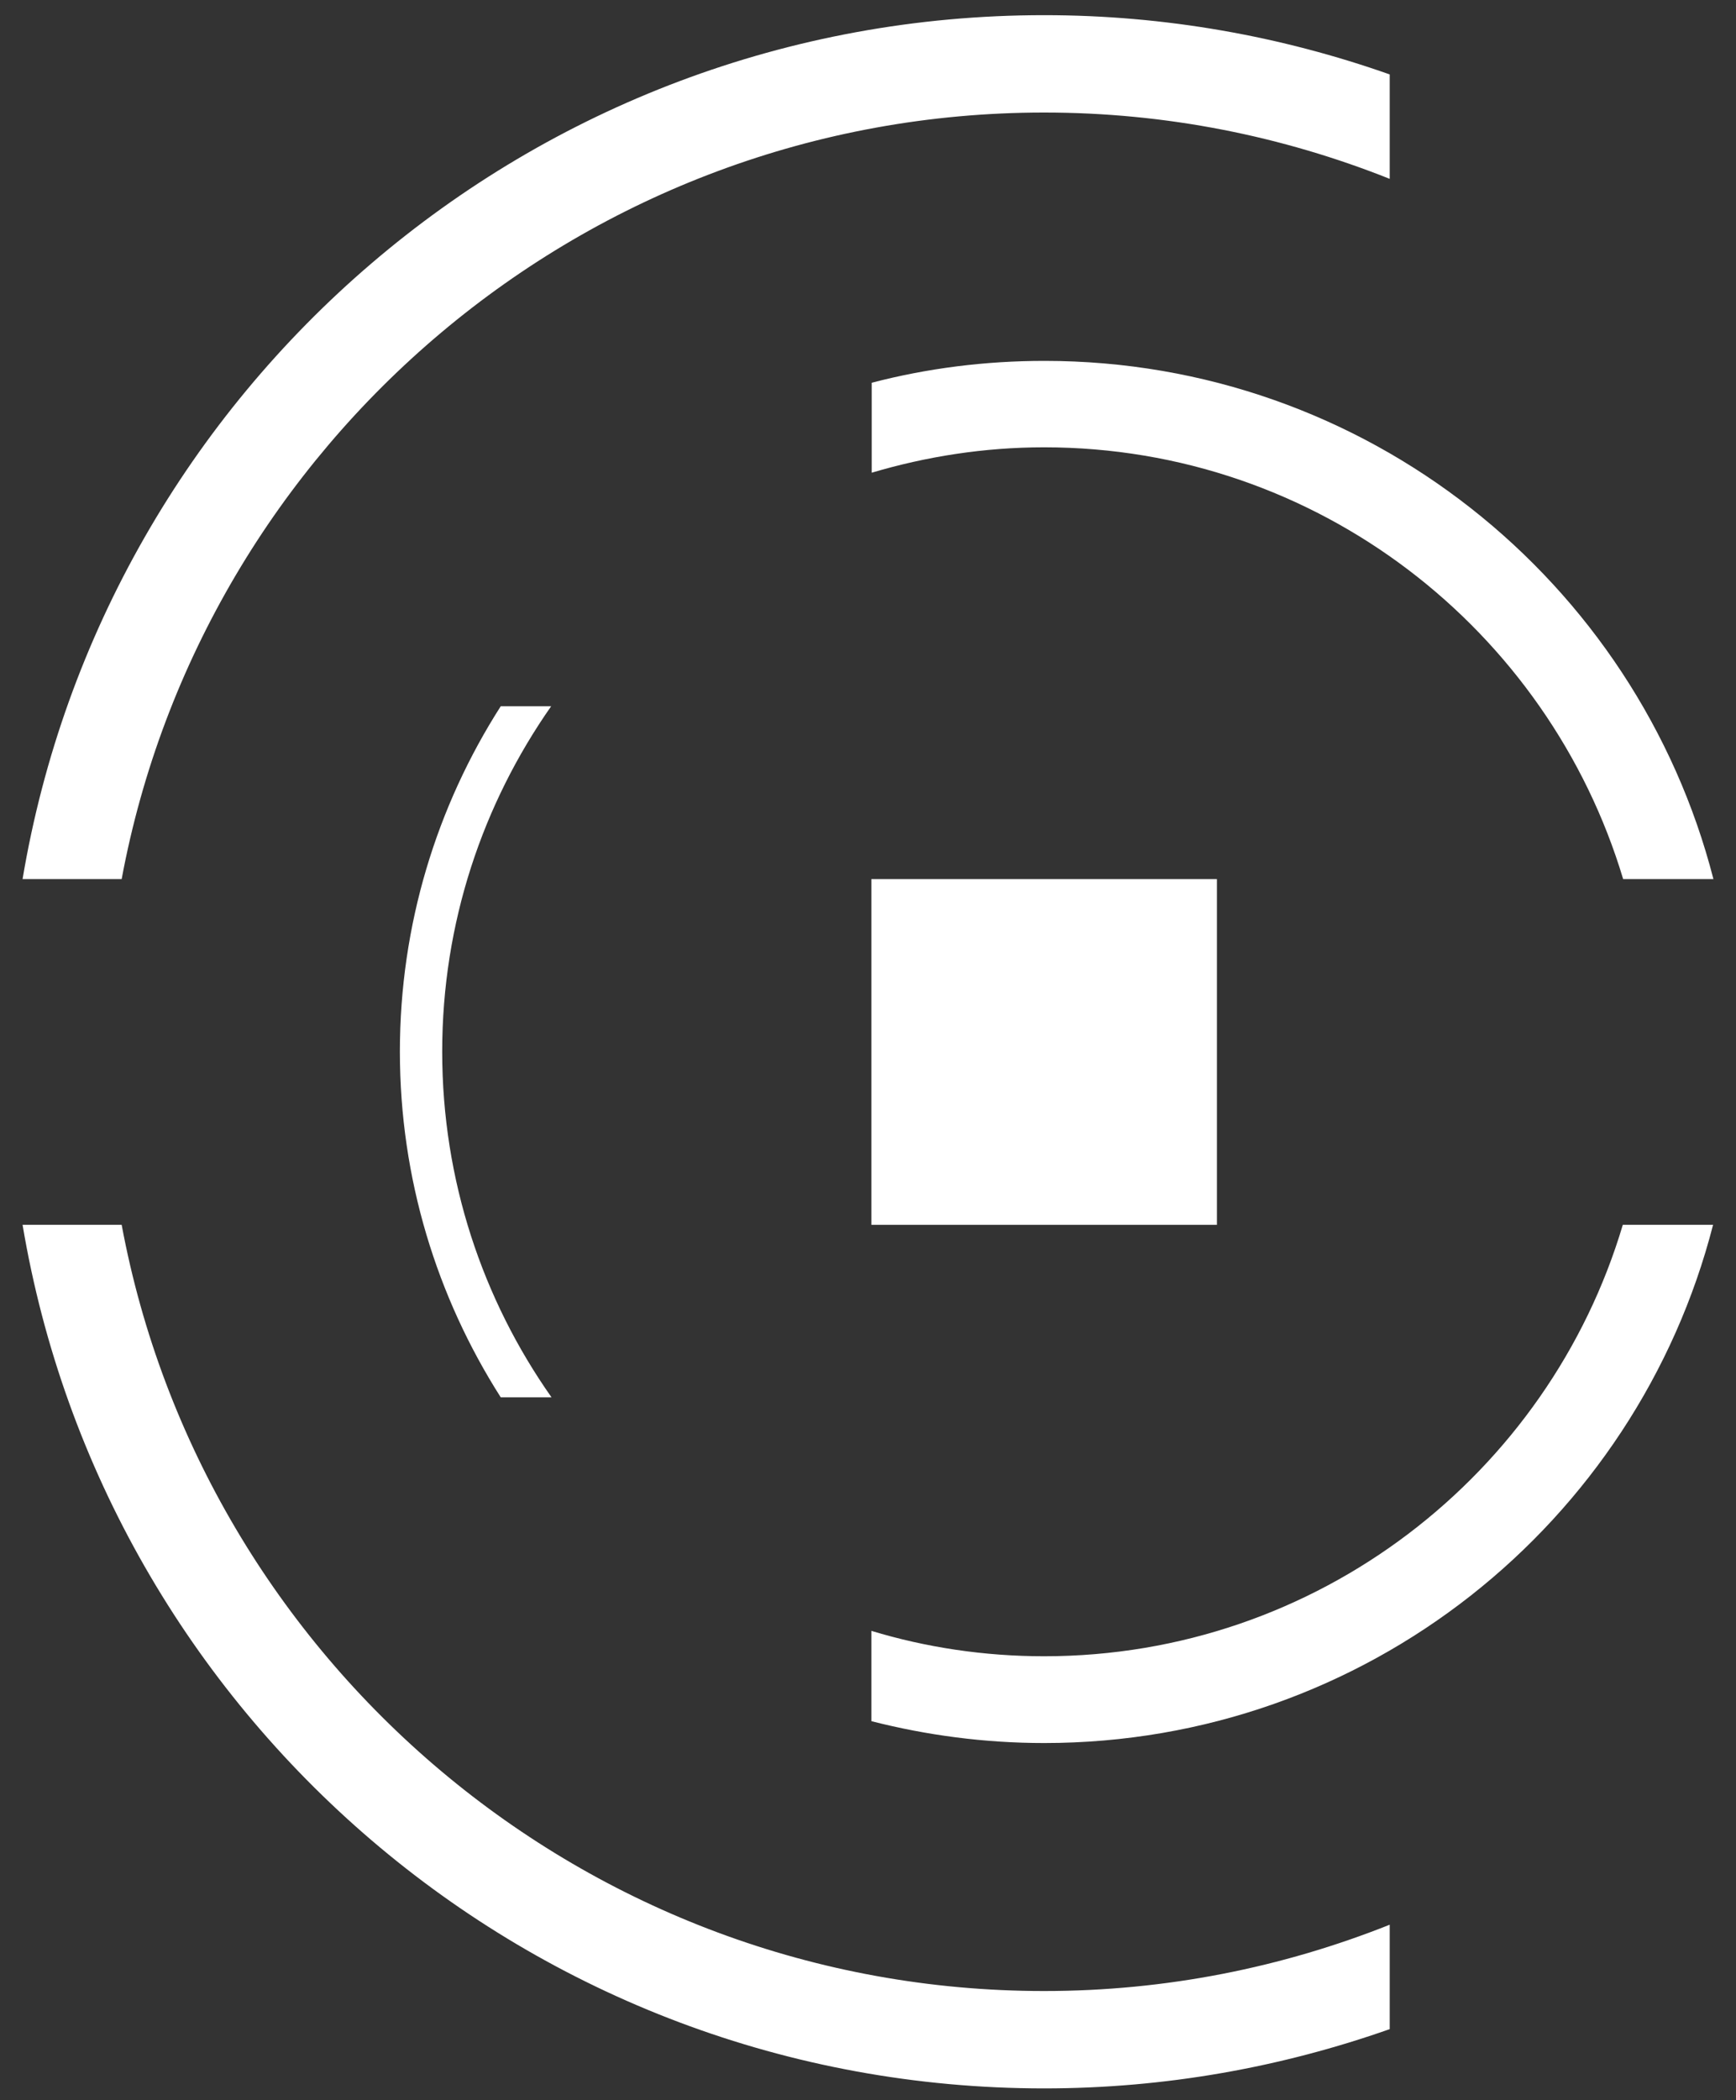
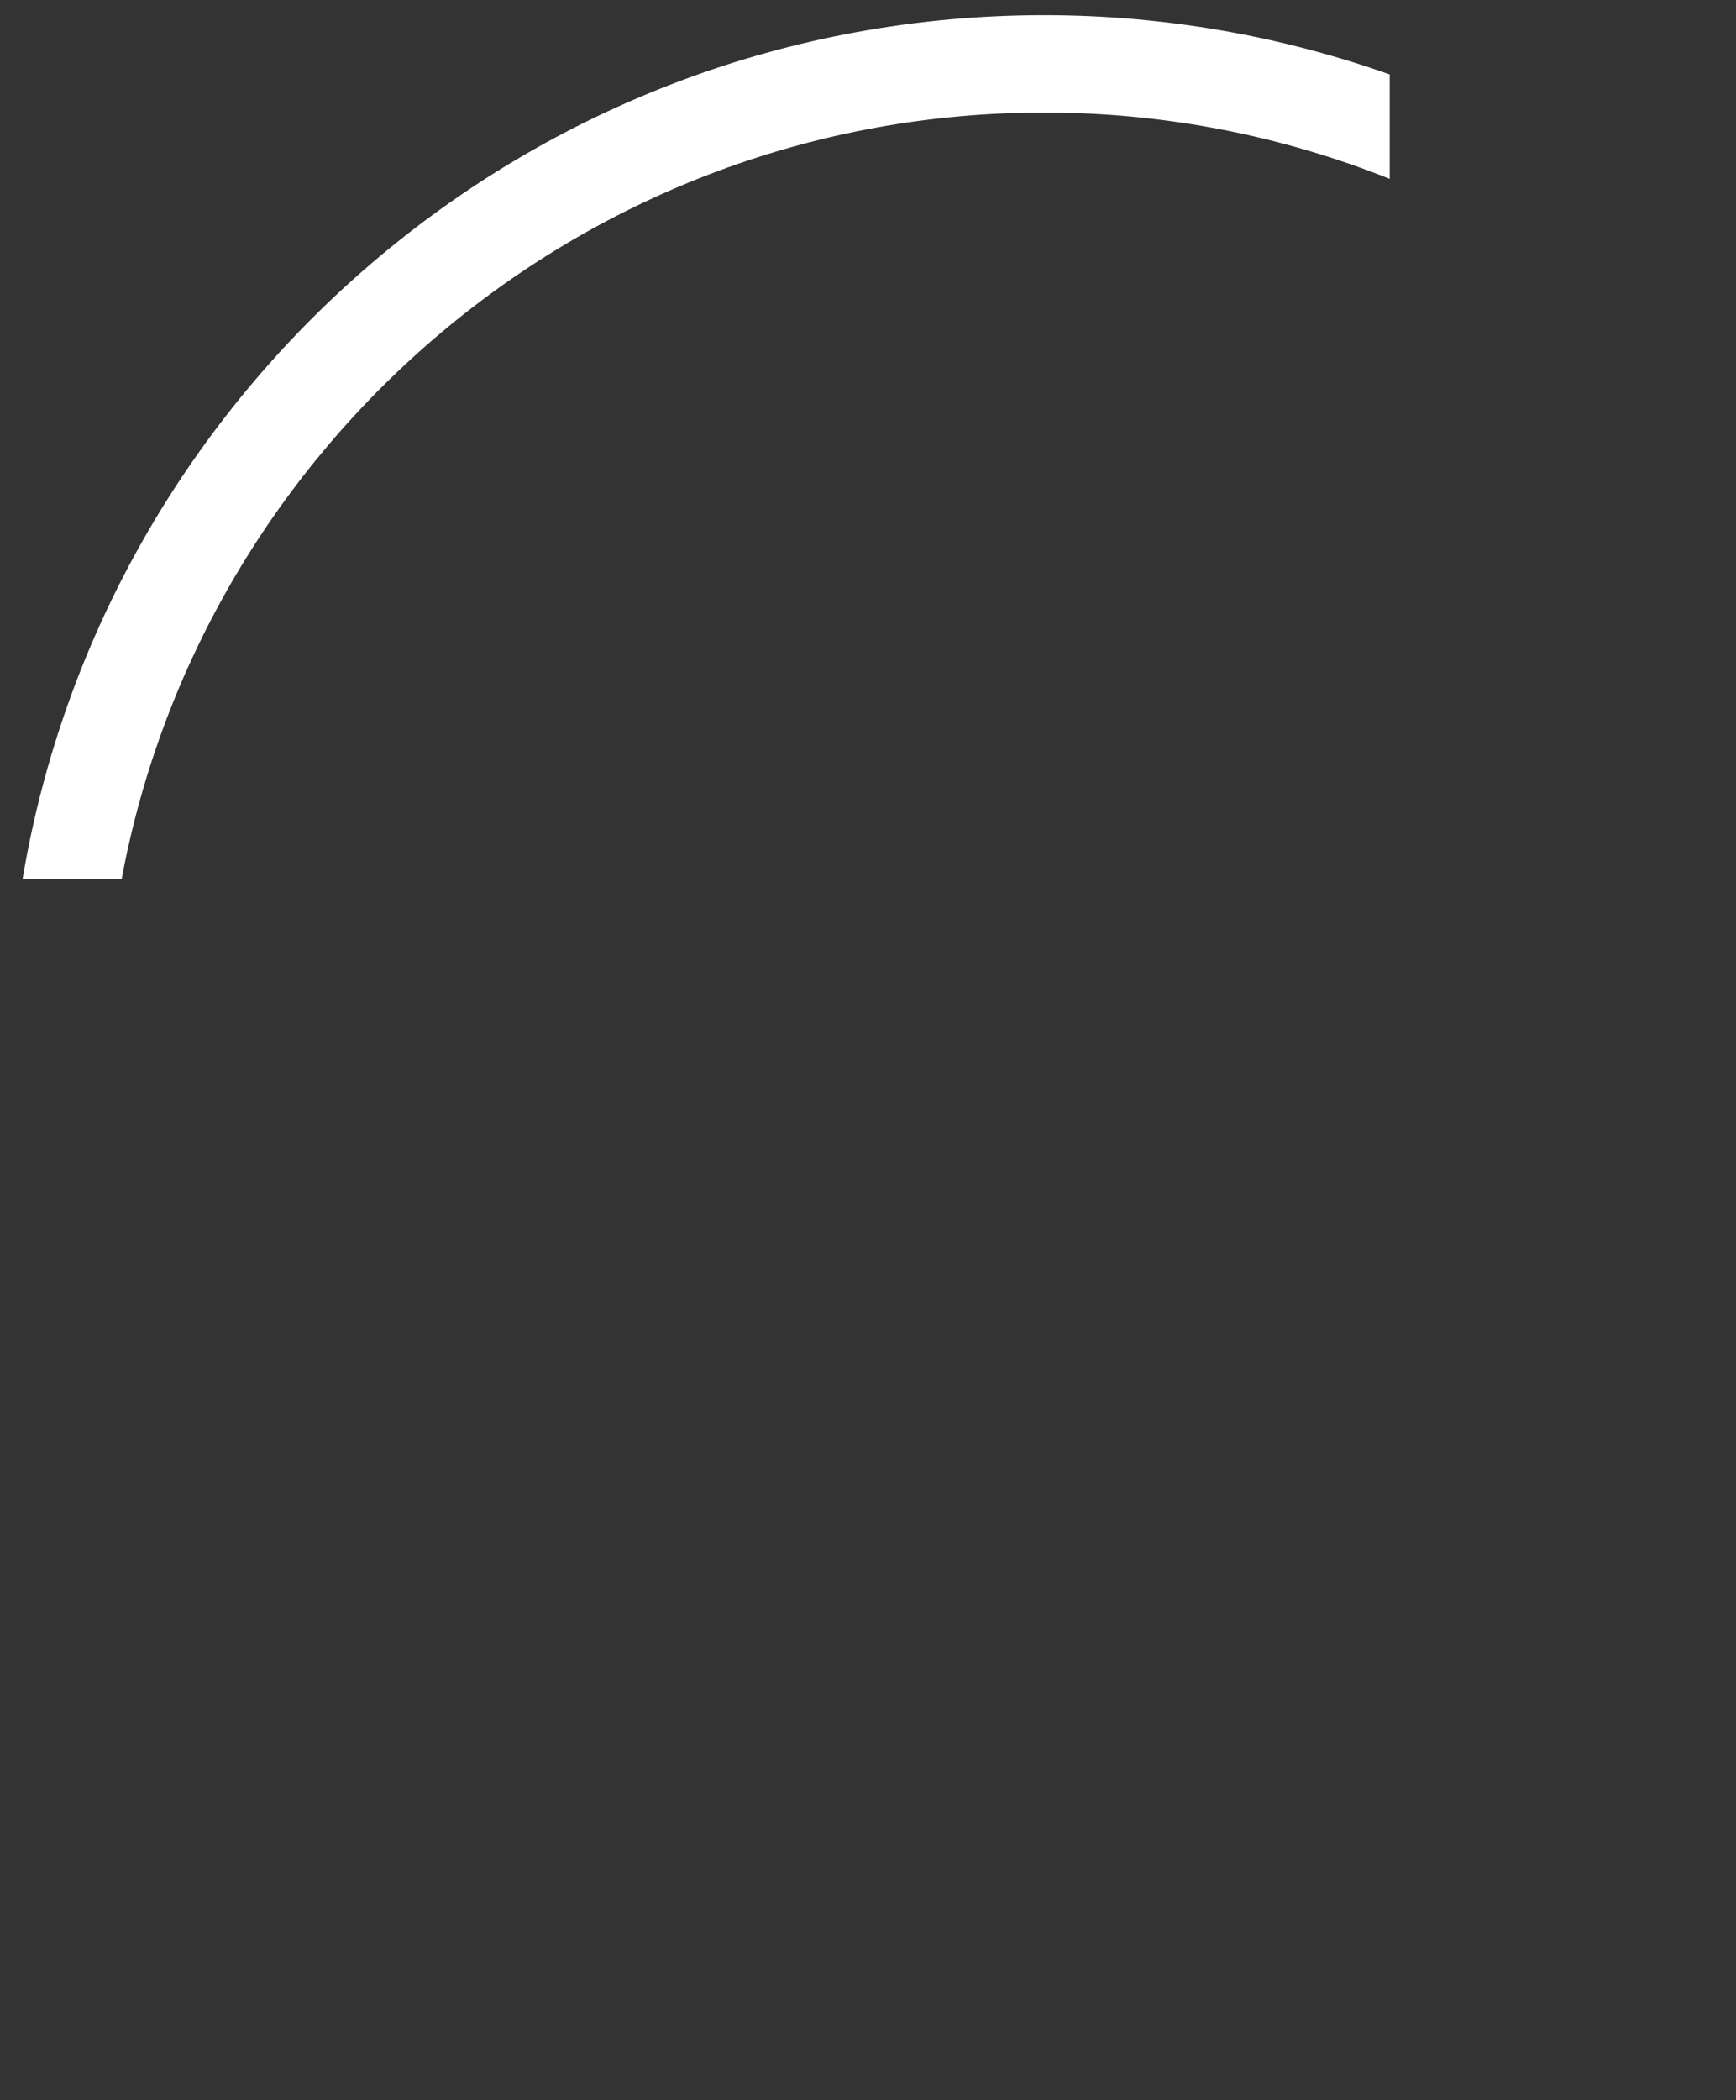
<svg xmlns="http://www.w3.org/2000/svg" version="1.1" id="Ebene_1" x="0px" y="0px" viewBox="0 0 492.3 595.3" style="enable-background:new 0 0 492.3 595.3;" xml:space="preserve">
  <rect x="0" y="0" width="492.3" height="595.3" fill="#333333" stroke="none" />
  <style type="text/css">
	.st0{fill:#FFFFFF;}
</style>
-   <rect x="247.1" y="249.2" class="st0" width="98" height="98" />
-   <path class="st0" d="M296.1,126.8c77.5,0,143,51.7,164.2,122.4h25.6c-21.7-84.5-98.5-146.9-189.7-146.9c-16.9,0-33.3,2.1-49,6.2V134  C262.7,129.4,279.1,126.8,296.1,126.8" />
-   <path class="st0" d="M296.1,469.5c-17,0-33.5-2.5-49-7.2v25.6c15.7,4,32.1,6.2,49,6.2c91.3,0,168-62.4,189.7-146.9h-25.6  C439.2,417.8,373.6,469.5,296.1,469.5" />
-   <path class="st0" d="M125.4,298.1c0-36.5,11.5-70.2,30.9-97.9H142c-18.1,28.3-28.6,61.9-28.6,97.9c0,36,10.5,69.6,28.6,98h14.4  C136.9,368.4,125.4,334.6,125.4,298.1" />
  <path class="st0" d="M296.1,31.9c34.6,0,67.6,6.7,98,18.8V21.1c-30.6-10.8-63.6-16.8-98-16.8C150.5,4.3,29.7,110.2,6.4,249.2h28.1  C57.5,125.7,166.1,31.9,296.1,31.9" />
-   <path class="st0" d="M296.1,564.4c-130.1,0-238.6-93.8-261.6-217.2H6.4C29.7,486.1,150.5,592,296.1,592c34.4,0,67.3-6,98-16.8v-29.6  C363.7,557.7,330.7,564.4,296.1,564.4" />
</svg>